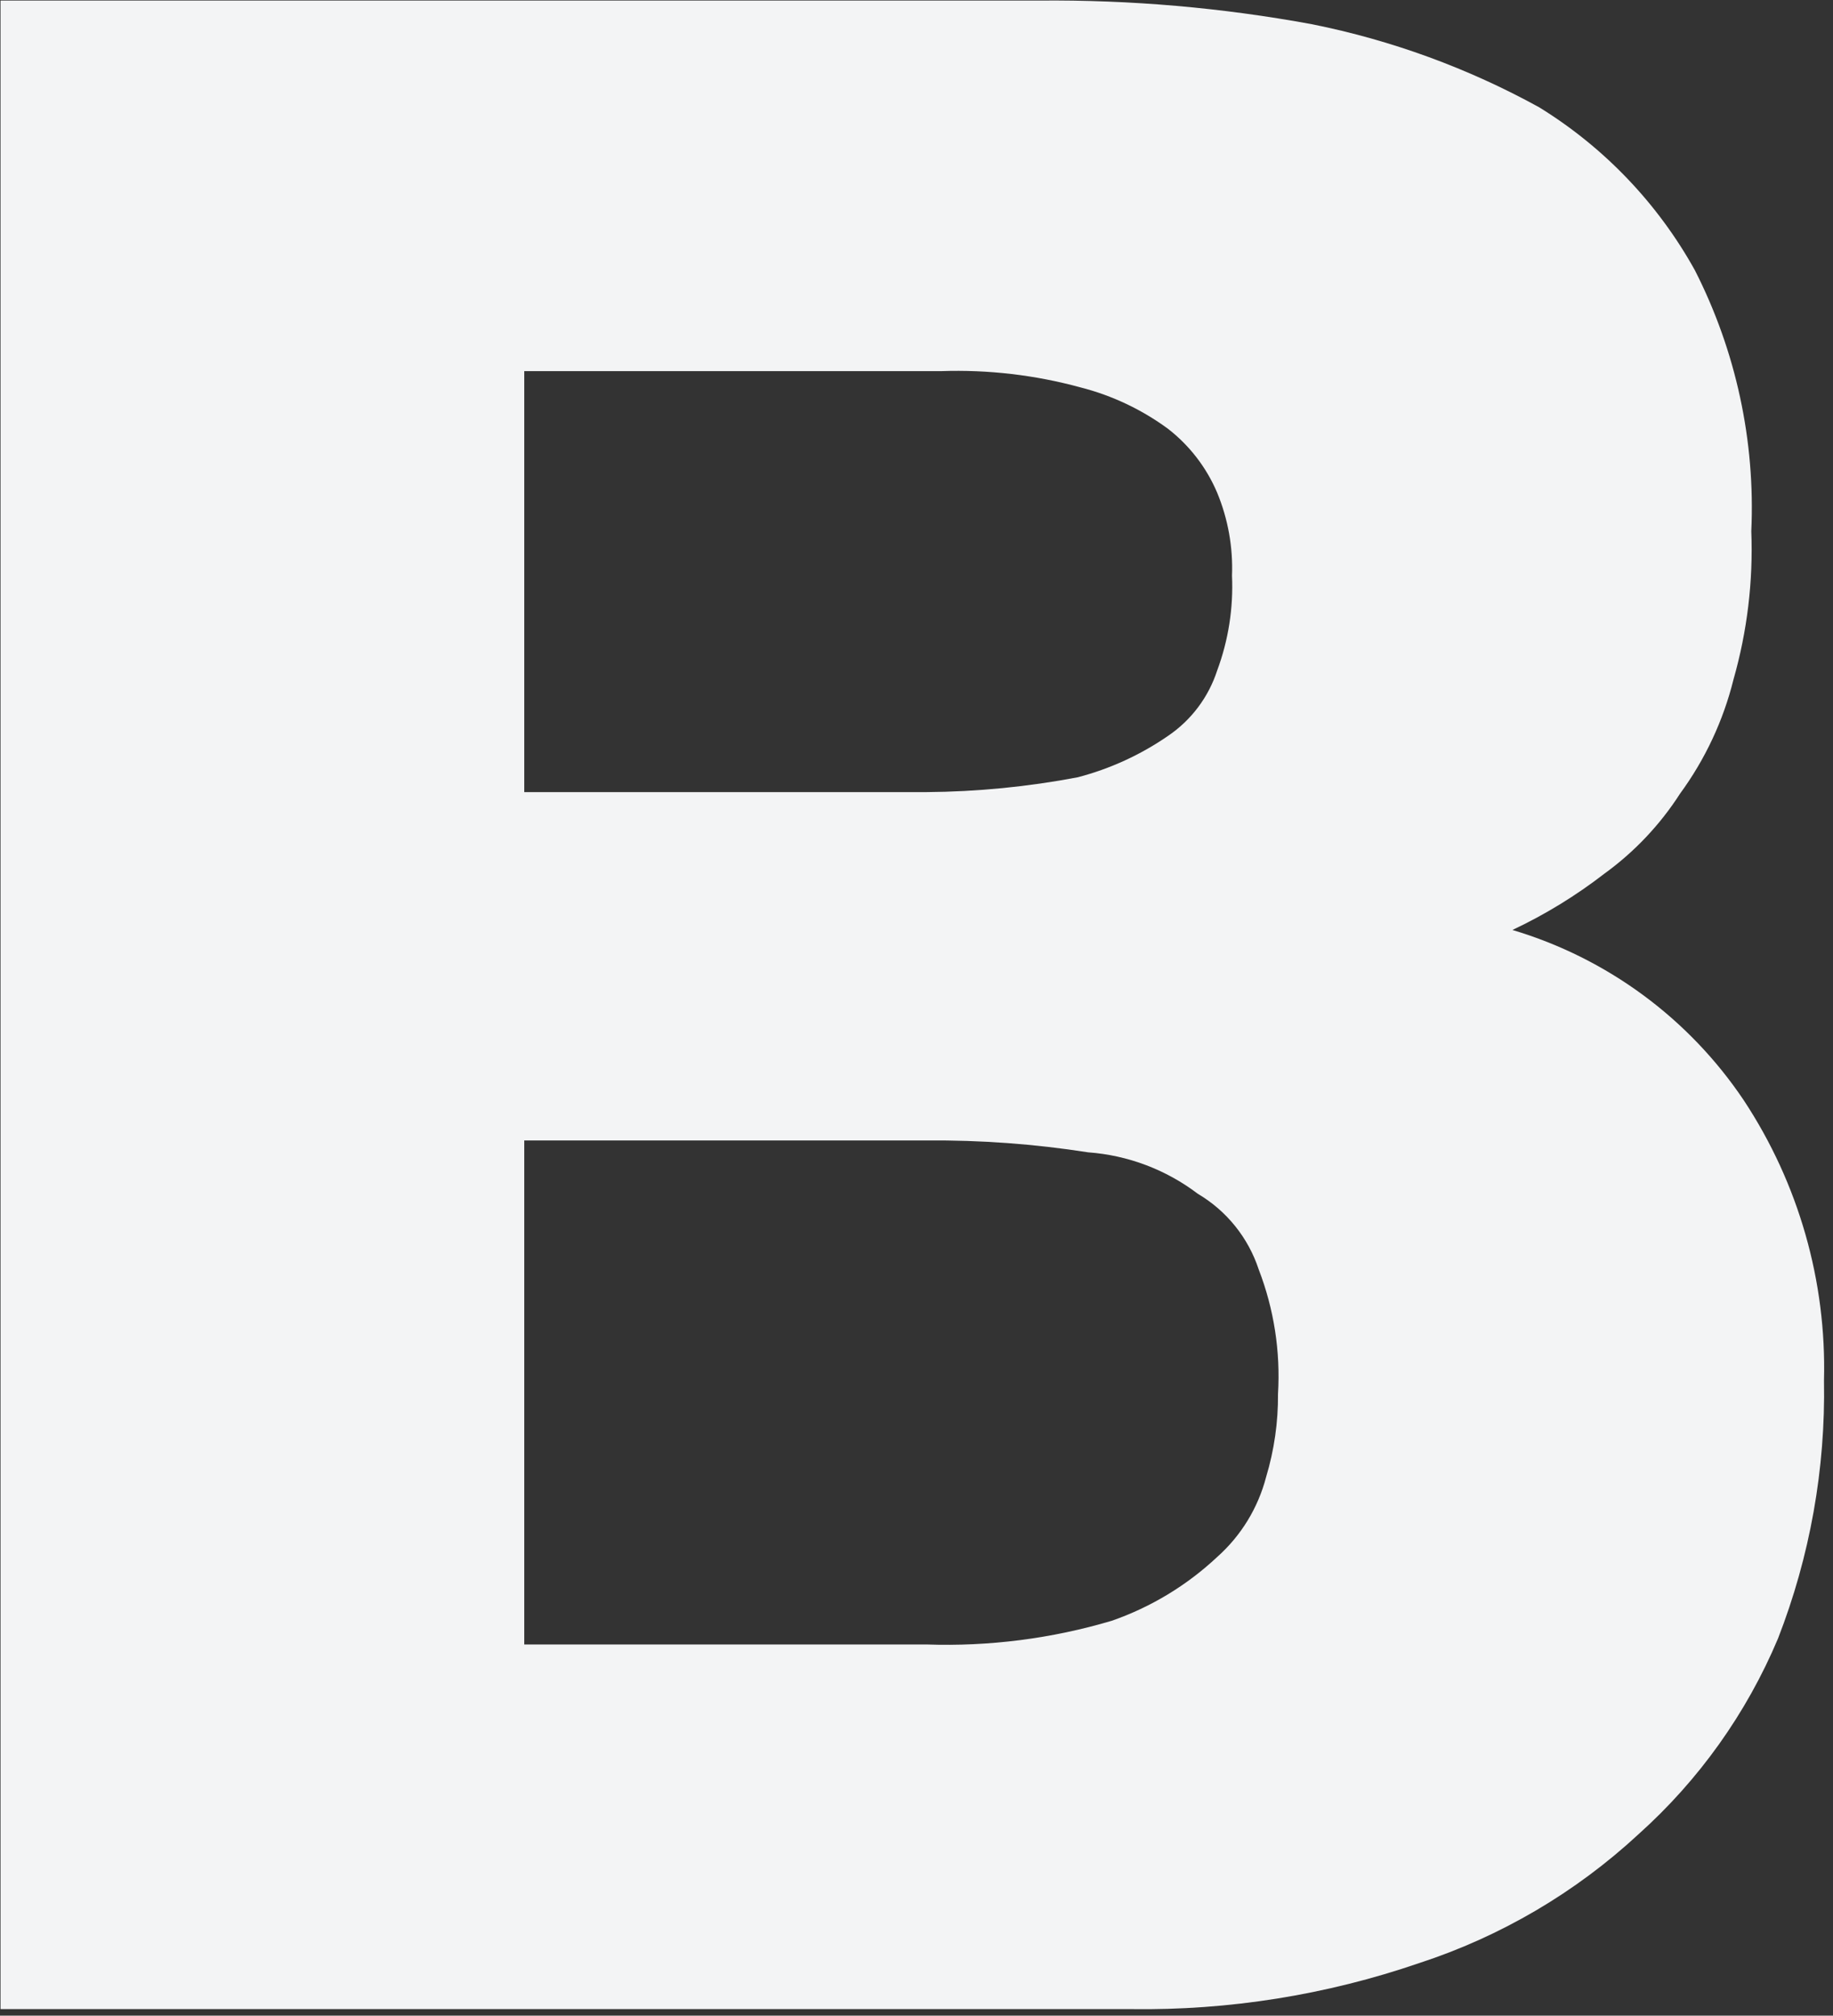
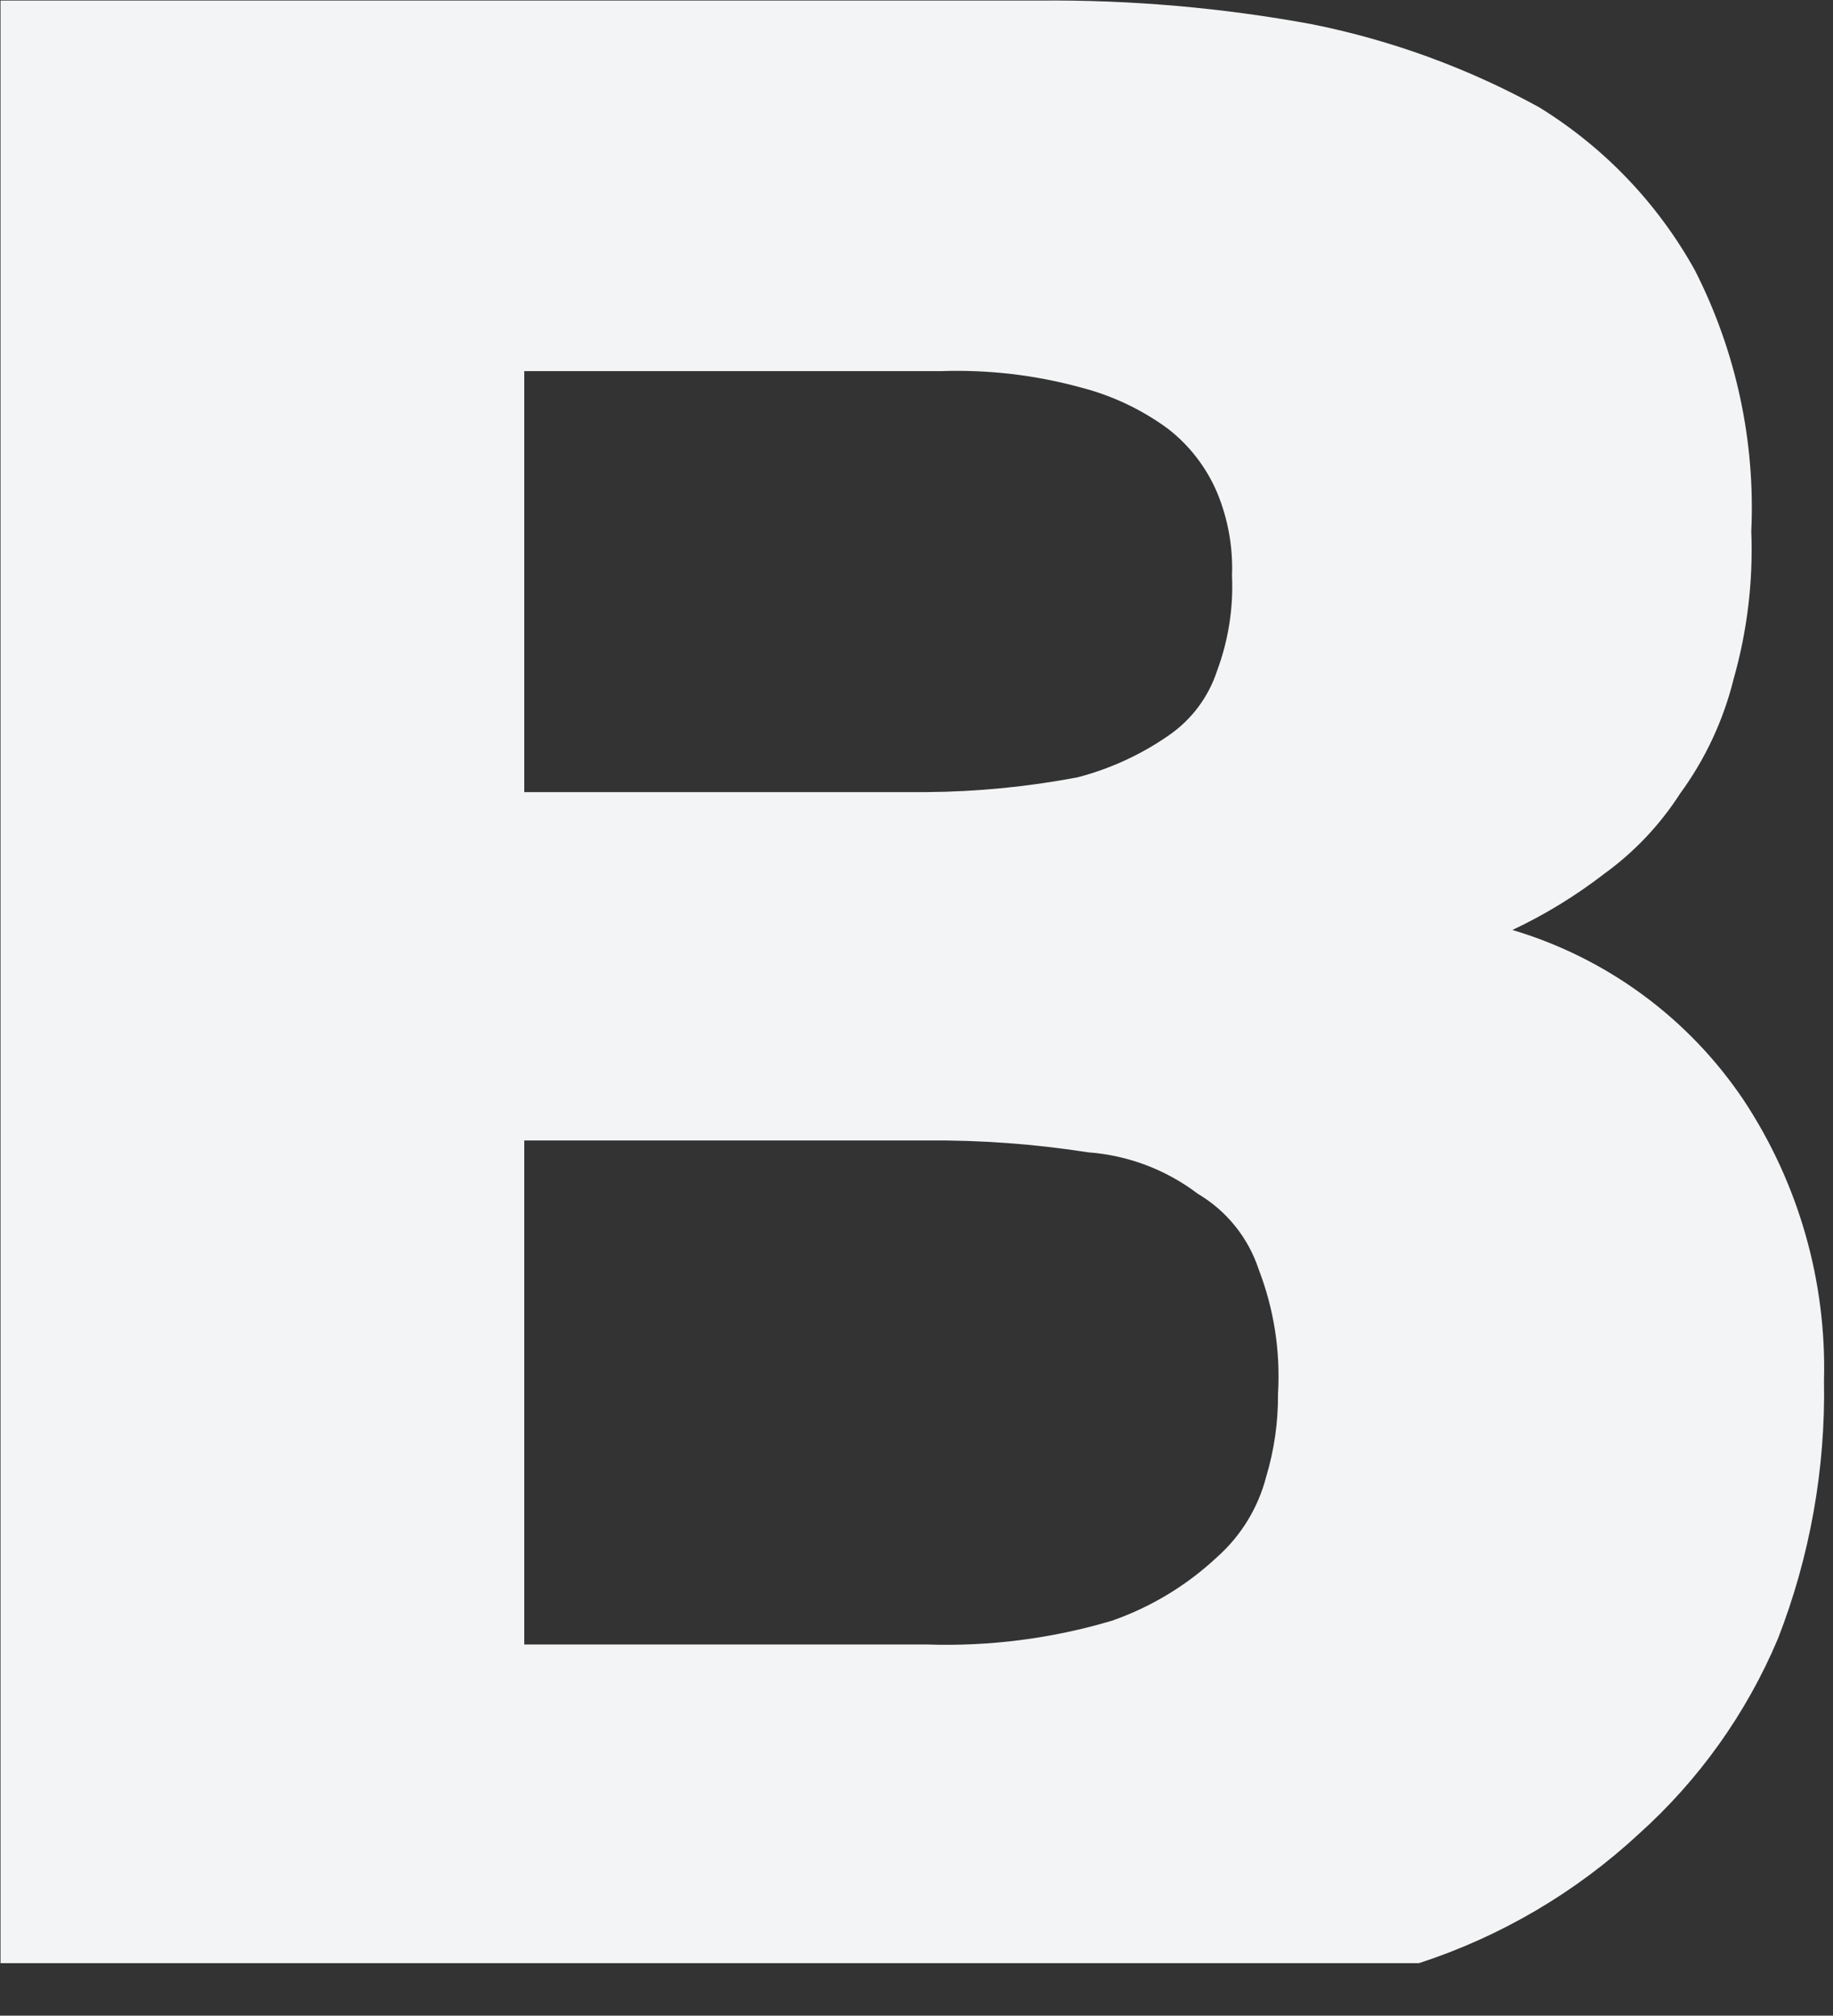
<svg xmlns="http://www.w3.org/2000/svg" width="171" height="188" viewBox="0 0 171 188" fill="none">
  <rect x="0" y="0" width="171" height="188" fill="#333333" stroke="none" />
-   <path d="M122.407 2.263C129.82 3.75 136.962 6.361 143.585 10.005C149.656 13.744 154.662 18.981 158.118 25.213C161.948 32.734 163.76 41.118 163.378 49.547C163.559 54.214 162.998 58.881 161.717 63.373C160.765 67.211 159.072 70.827 156.734 74.019C154.868 76.926 152.474 79.458 149.675 81.485C147.015 83.543 144.137 85.305 141.093 86.738C149.924 89.367 157.56 94.99 162.686 102.638C167.793 110.38 170.402 119.5 170.16 128.769C170.311 136.99 168.853 145.162 165.869 152.826C162.936 159.795 158.492 166.028 152.858 171.076C146.982 176.519 139.993 180.623 132.373 183.104C123.737 186.069 114.652 187.519 105.52 187.39H0.048V0.051H96.939C105.479 -0.025 114.008 0.715 122.407 2.263ZM100.537 72.498C103.557 71.71 106.414 70.4 108.981 68.626C111.136 67.16 112.743 65.021 113.548 62.543C114.598 59.716 115.069 56.707 114.933 53.695C115.036 51.044 114.563 48.403 113.548 45.952C112.557 43.615 110.985 41.569 108.981 40.007C106.533 38.205 103.76 36.89 100.814 36.136C96.579 34.977 92.192 34.465 87.803 34.615H48.908V73.88H86.419C91.157 73.846 95.883 73.383 100.537 72.498ZM103.721 151.167C107.377 149.893 110.725 147.868 113.548 145.222C115.777 143.239 117.366 140.641 118.116 137.756C118.872 135.245 119.245 132.635 119.224 130.013C119.464 126.058 118.85 122.097 117.424 118.399C116.45 115.44 114.433 112.934 111.749 111.348C108.782 109.094 105.224 107.749 101.506 107.477C96.516 106.697 91.47 106.327 86.419 106.371H48.908V153.379H86.419C92.268 153.581 98.112 152.834 103.721 151.167Z" fill="#F3F4F5" />
+   <path d="M122.407 2.263C129.82 3.75 136.962 6.361 143.585 10.005C149.656 13.744 154.662 18.981 158.118 25.213C161.948 32.734 163.76 41.118 163.378 49.547C163.559 54.214 162.998 58.881 161.717 63.373C160.765 67.211 159.072 70.827 156.734 74.019C154.868 76.926 152.474 79.458 149.675 81.485C147.015 83.543 144.137 85.305 141.093 86.738C149.924 89.367 157.56 94.99 162.686 102.638C167.793 110.38 170.402 119.5 170.16 128.769C170.311 136.99 168.853 145.162 165.869 152.826C162.936 159.795 158.492 166.028 152.858 171.076C146.982 176.519 139.993 180.623 132.373 183.104H0.048V0.051H96.939C105.479 -0.025 114.008 0.715 122.407 2.263ZM100.537 72.498C103.557 71.71 106.414 70.4 108.981 68.626C111.136 67.16 112.743 65.021 113.548 62.543C114.598 59.716 115.069 56.707 114.933 53.695C115.036 51.044 114.563 48.403 113.548 45.952C112.557 43.615 110.985 41.569 108.981 40.007C106.533 38.205 103.76 36.89 100.814 36.136C96.579 34.977 92.192 34.465 87.803 34.615H48.908V73.88H86.419C91.157 73.846 95.883 73.383 100.537 72.498ZM103.721 151.167C107.377 149.893 110.725 147.868 113.548 145.222C115.777 143.239 117.366 140.641 118.116 137.756C118.872 135.245 119.245 132.635 119.224 130.013C119.464 126.058 118.85 122.097 117.424 118.399C116.45 115.44 114.433 112.934 111.749 111.348C108.782 109.094 105.224 107.749 101.506 107.477C96.516 106.697 91.47 106.327 86.419 106.371H48.908V153.379H86.419C92.268 153.581 98.112 152.834 103.721 151.167Z" fill="#F3F4F5" />
</svg>